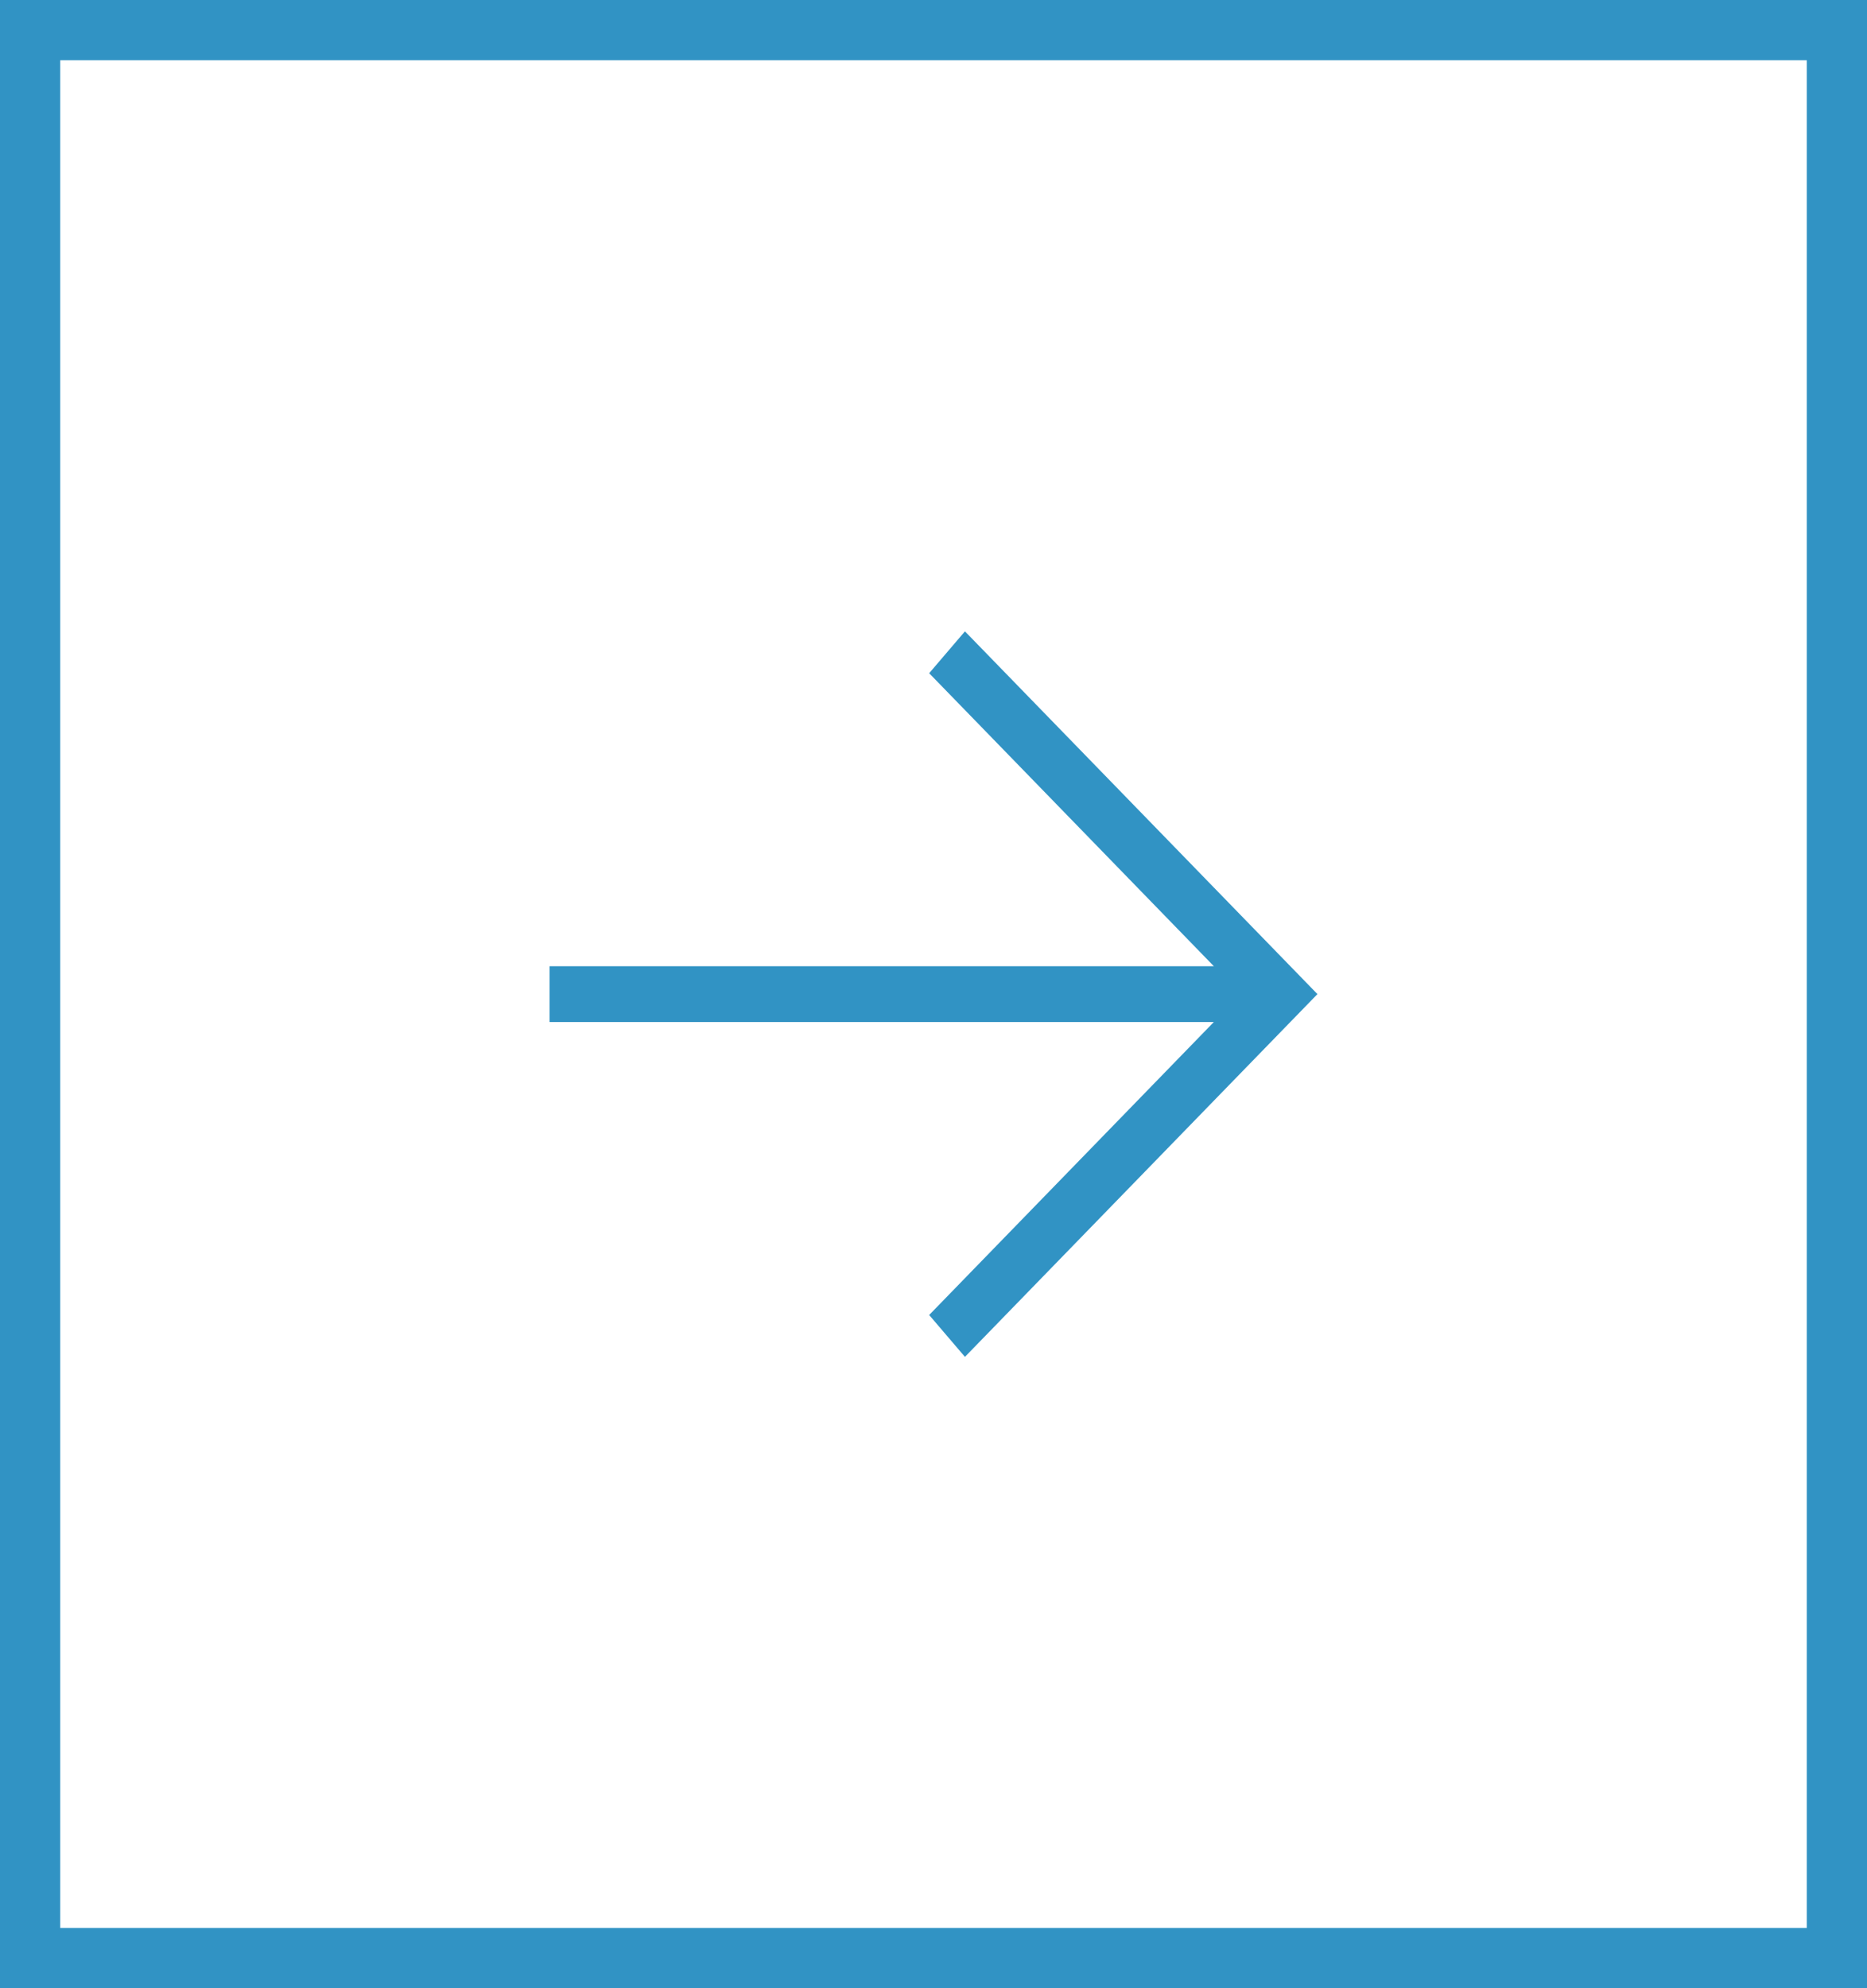
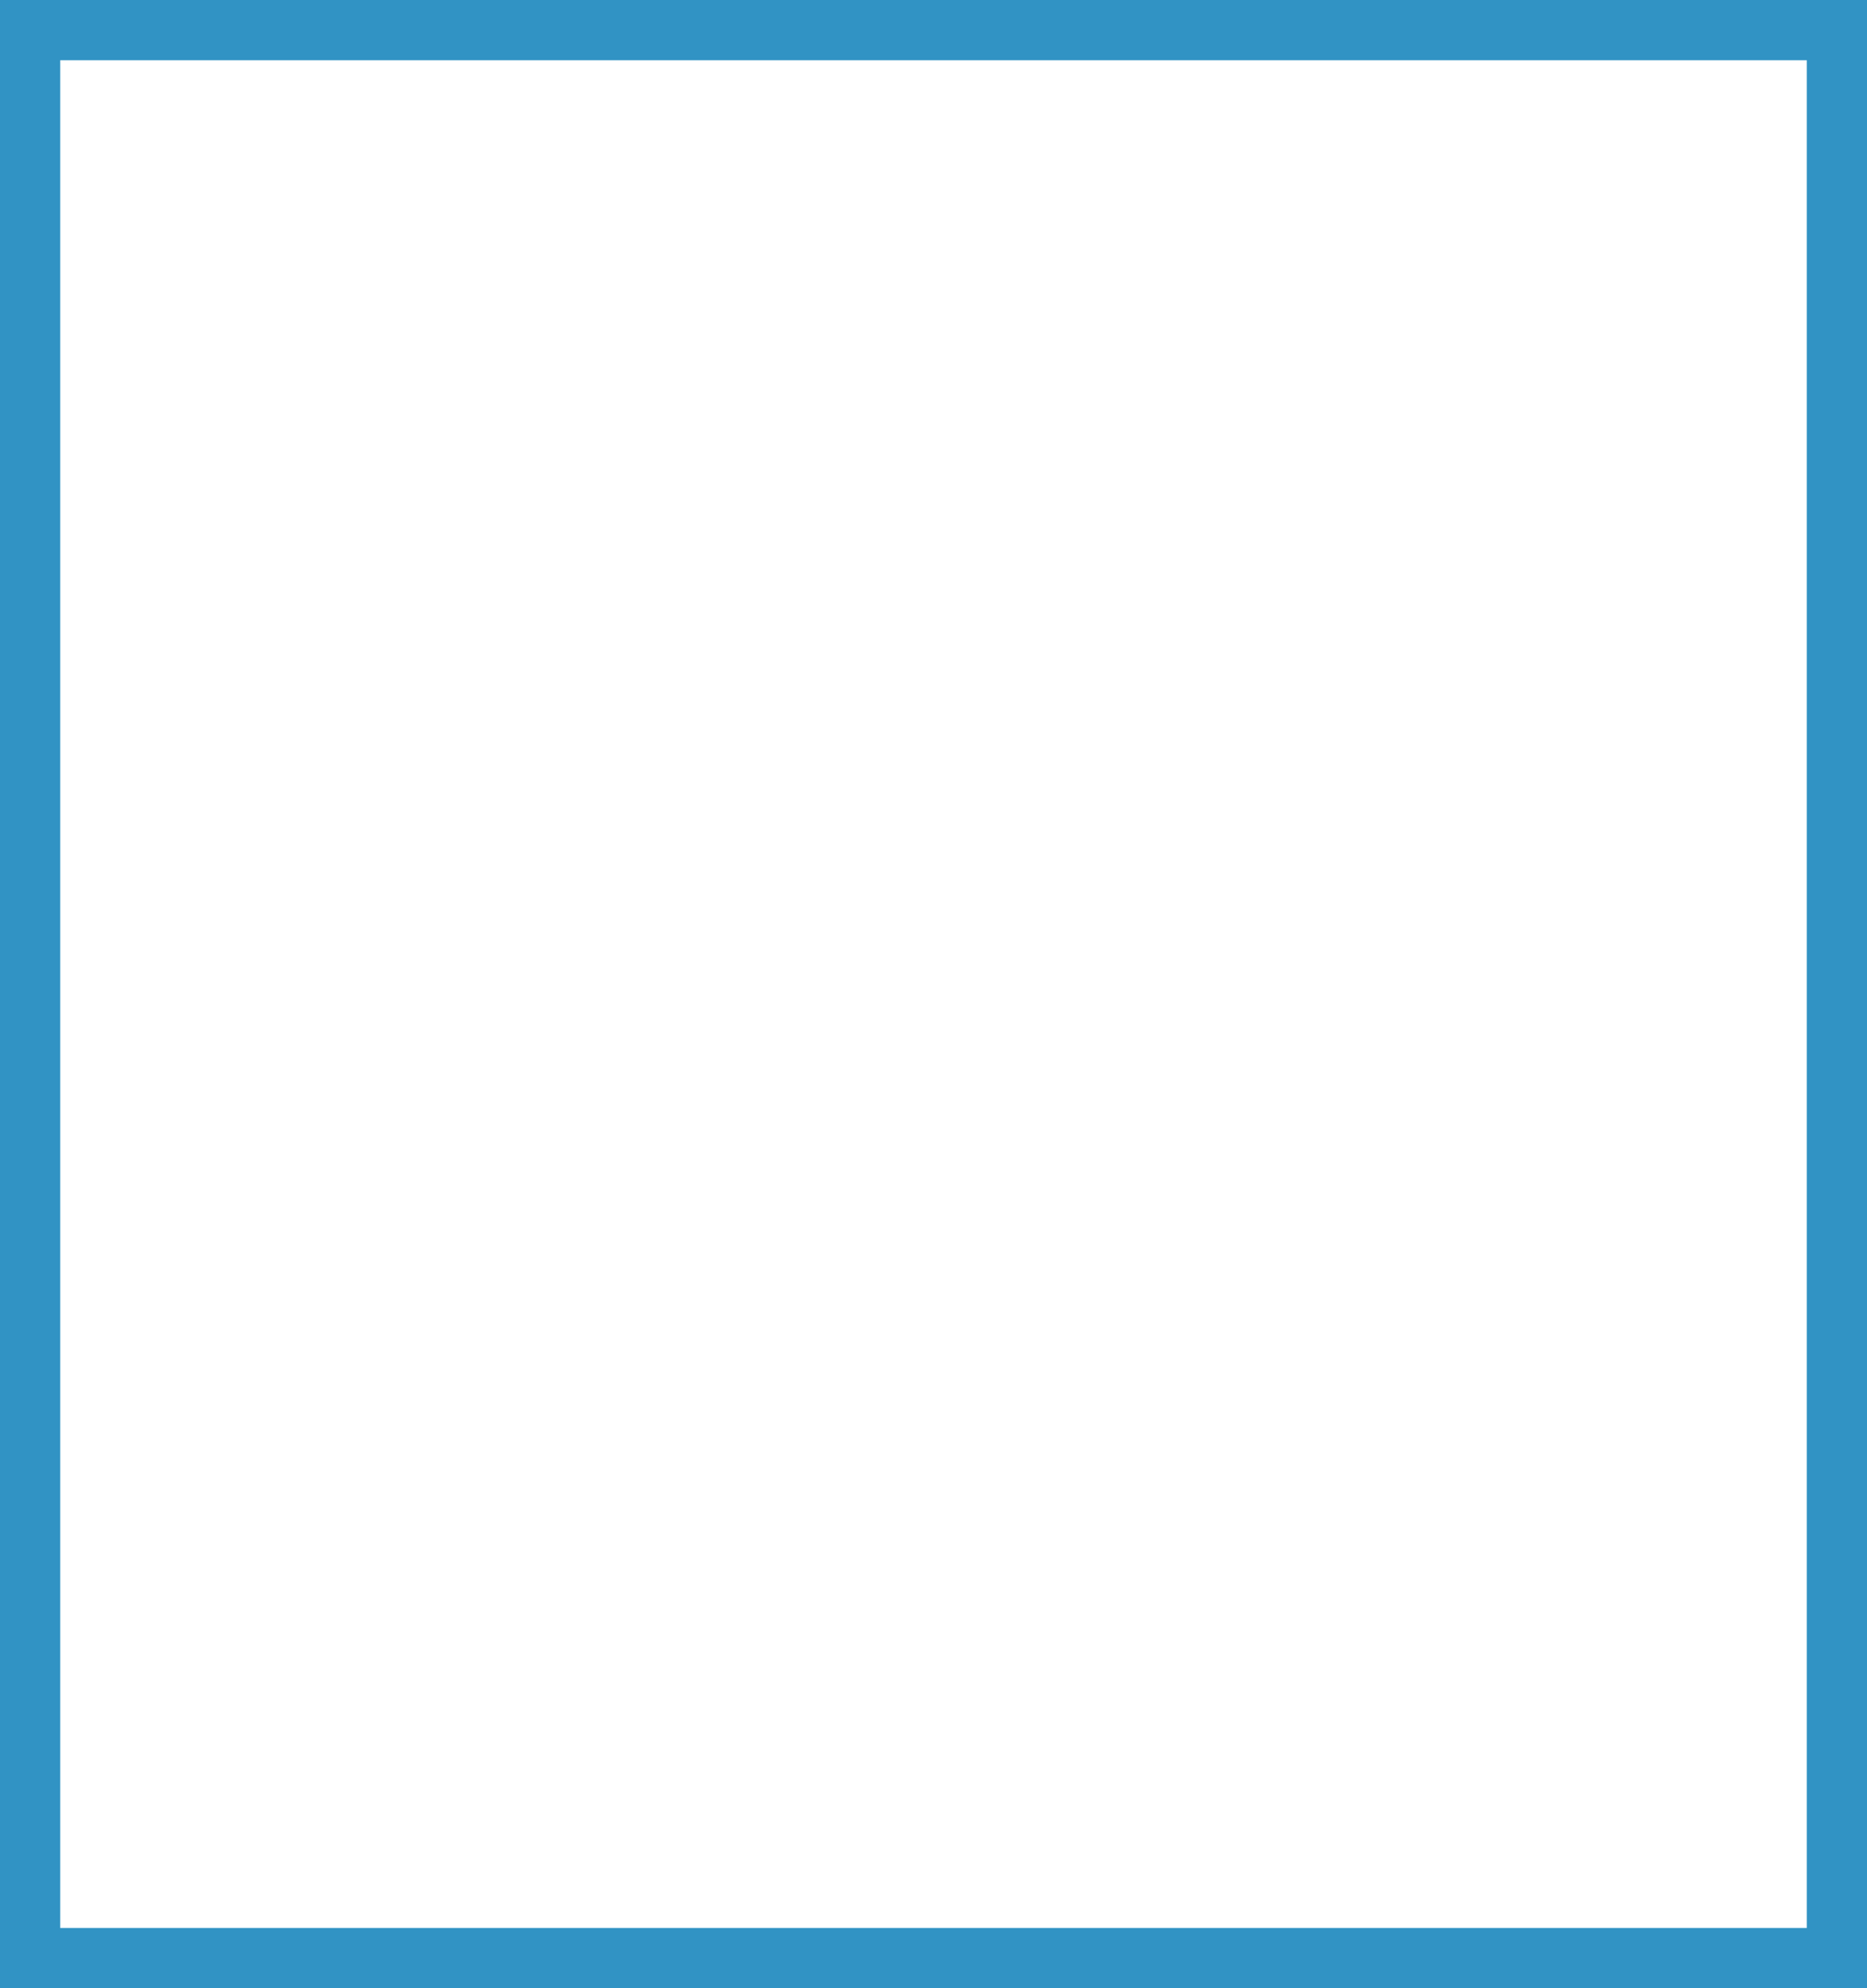
<svg xmlns="http://www.w3.org/2000/svg" width="31" height="33" viewBox="0 0 31 33" fill="none">
  <rect x="0.5" y="0.5" width="30" height="32" stroke="#3193C4" />
-   <path d="M9.125 16.963H20.155L15.428 21.826L16.022 22.521L21.875 16.5L16.022 10.479L15.428 11.174L20.155 16.037H9.125V16.963Z" fill="#3193C4" />
</svg>